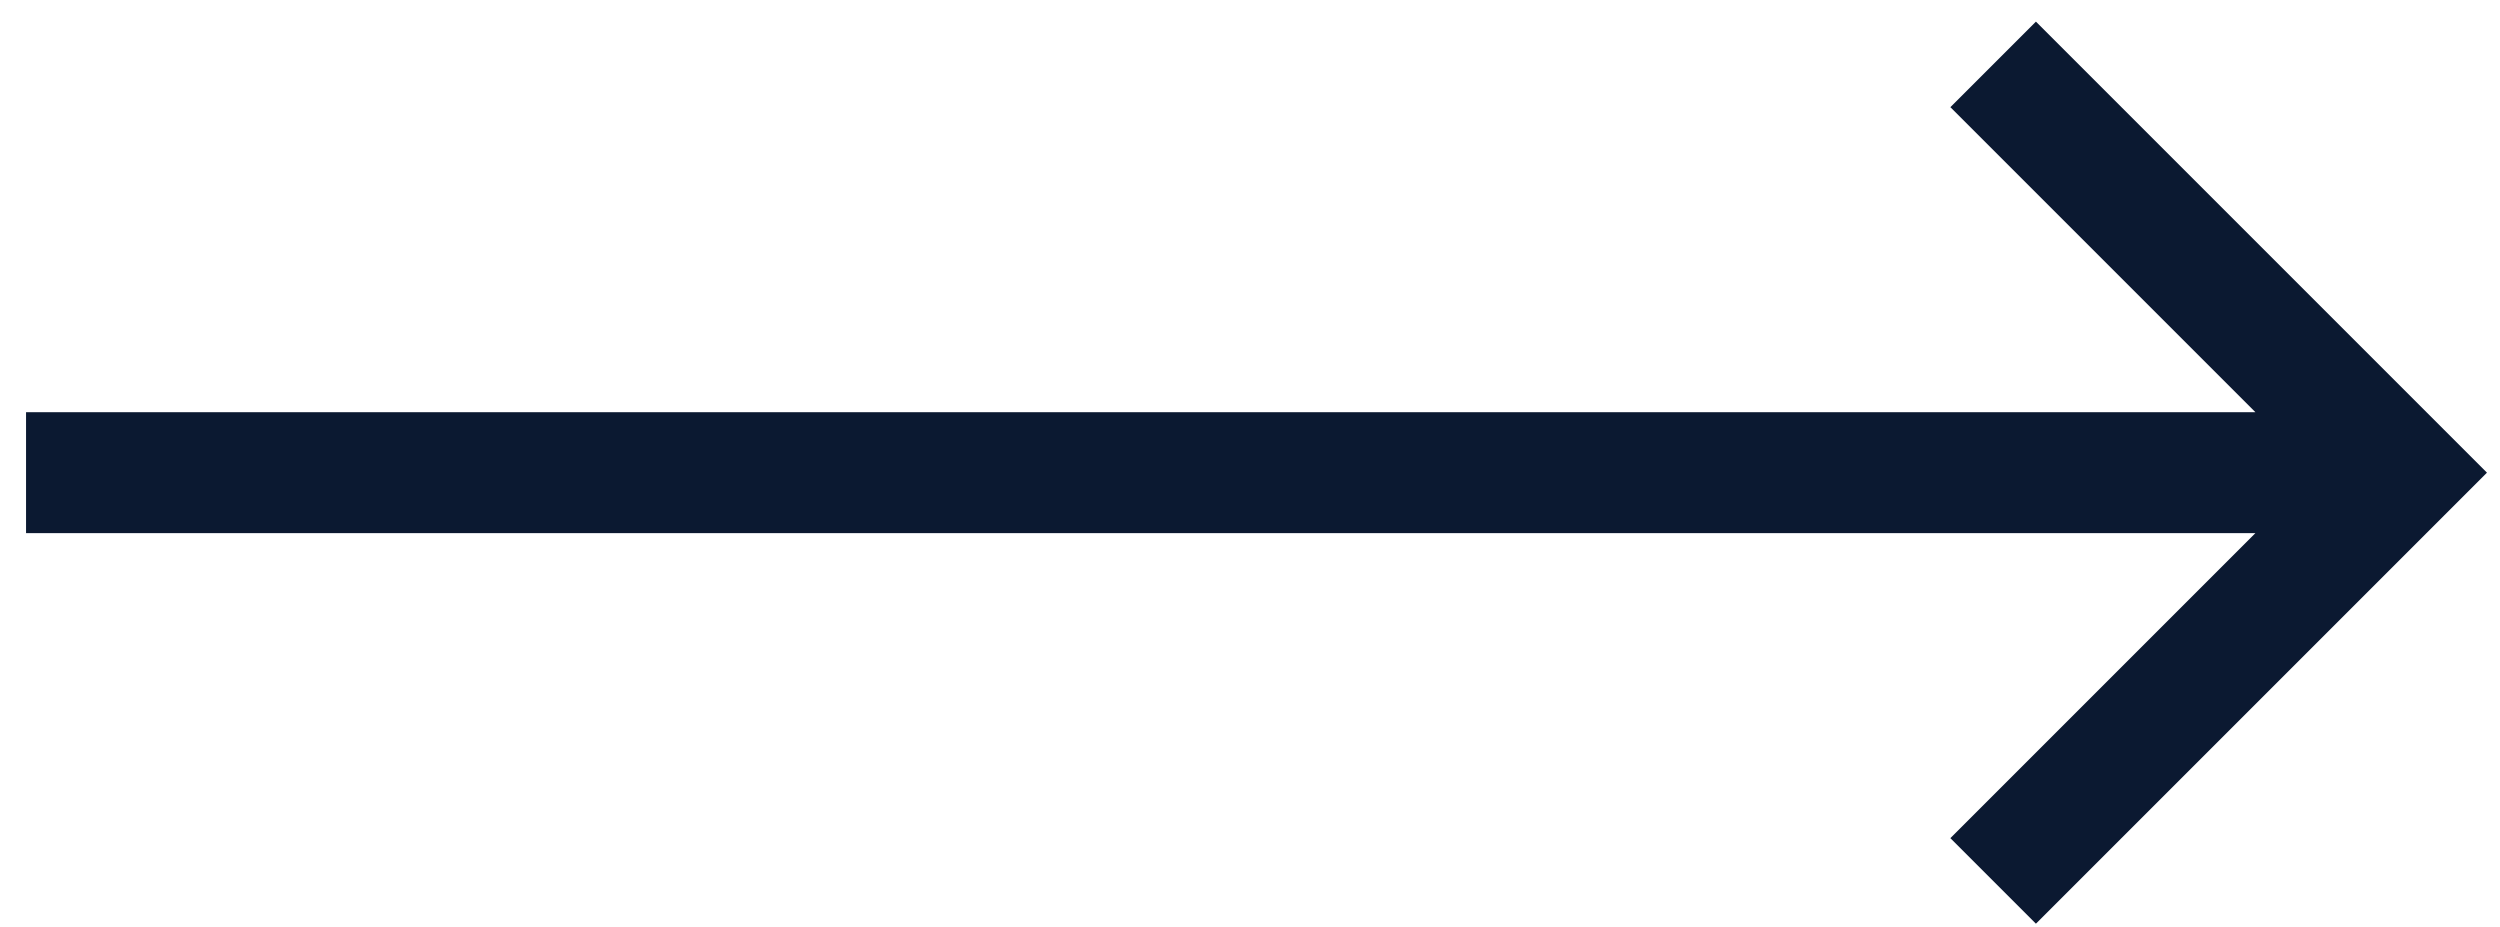
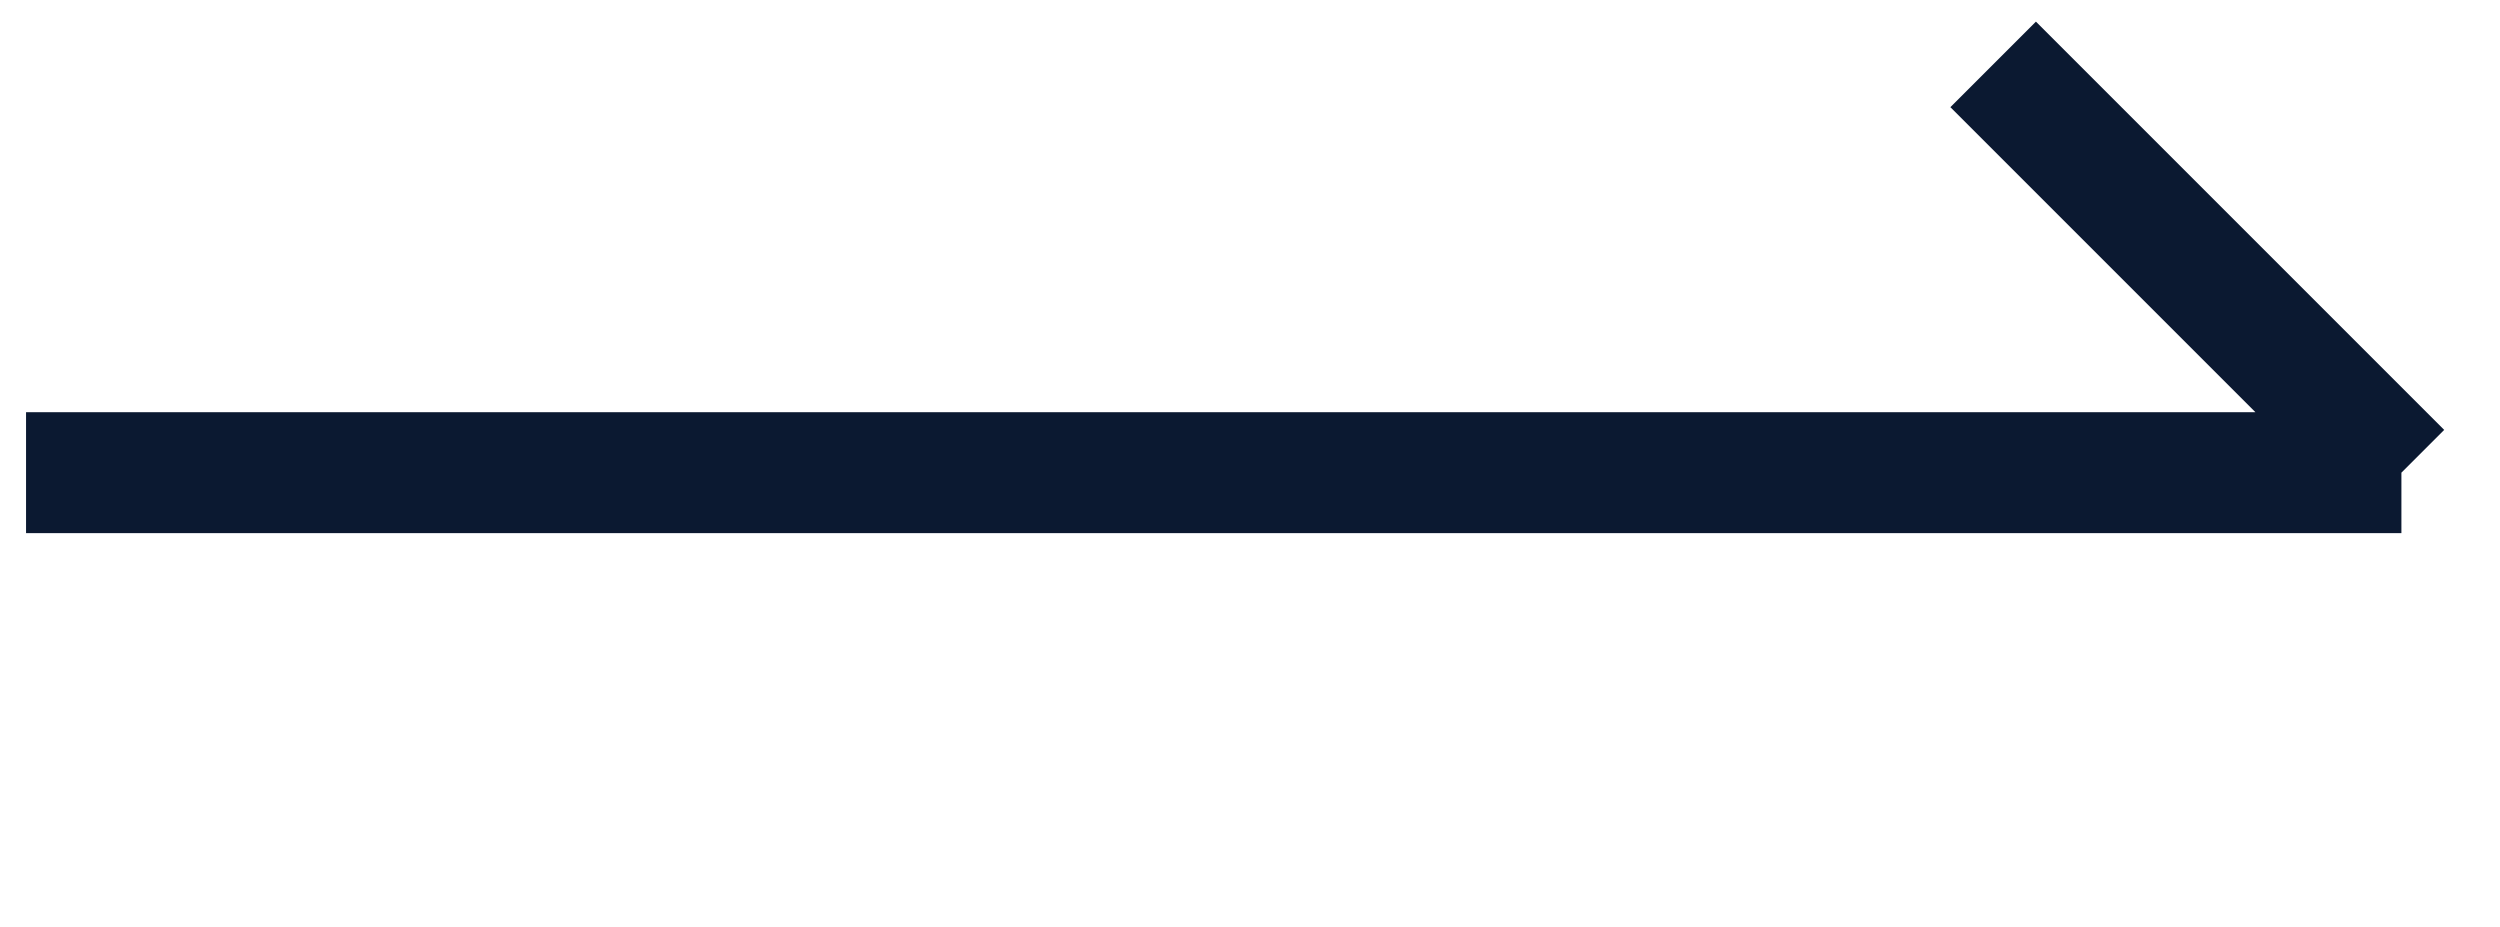
<svg xmlns="http://www.w3.org/2000/svg" class="arrow arrow--blue" width="62" height="23" viewBox="0 0 62 23">
-   <path fill="none" stroke="#0b1931" stroke-miterlimit="20" stroke-width="3" d="M59.555 11.722H.646M49.43 1.597l10.125 10.125L49.43 21.847" />
+   <path fill="none" stroke="#0b1931" stroke-miterlimit="20" stroke-width="3" d="M59.555 11.722H.646M49.43 1.597l10.125 10.125" />
</svg>